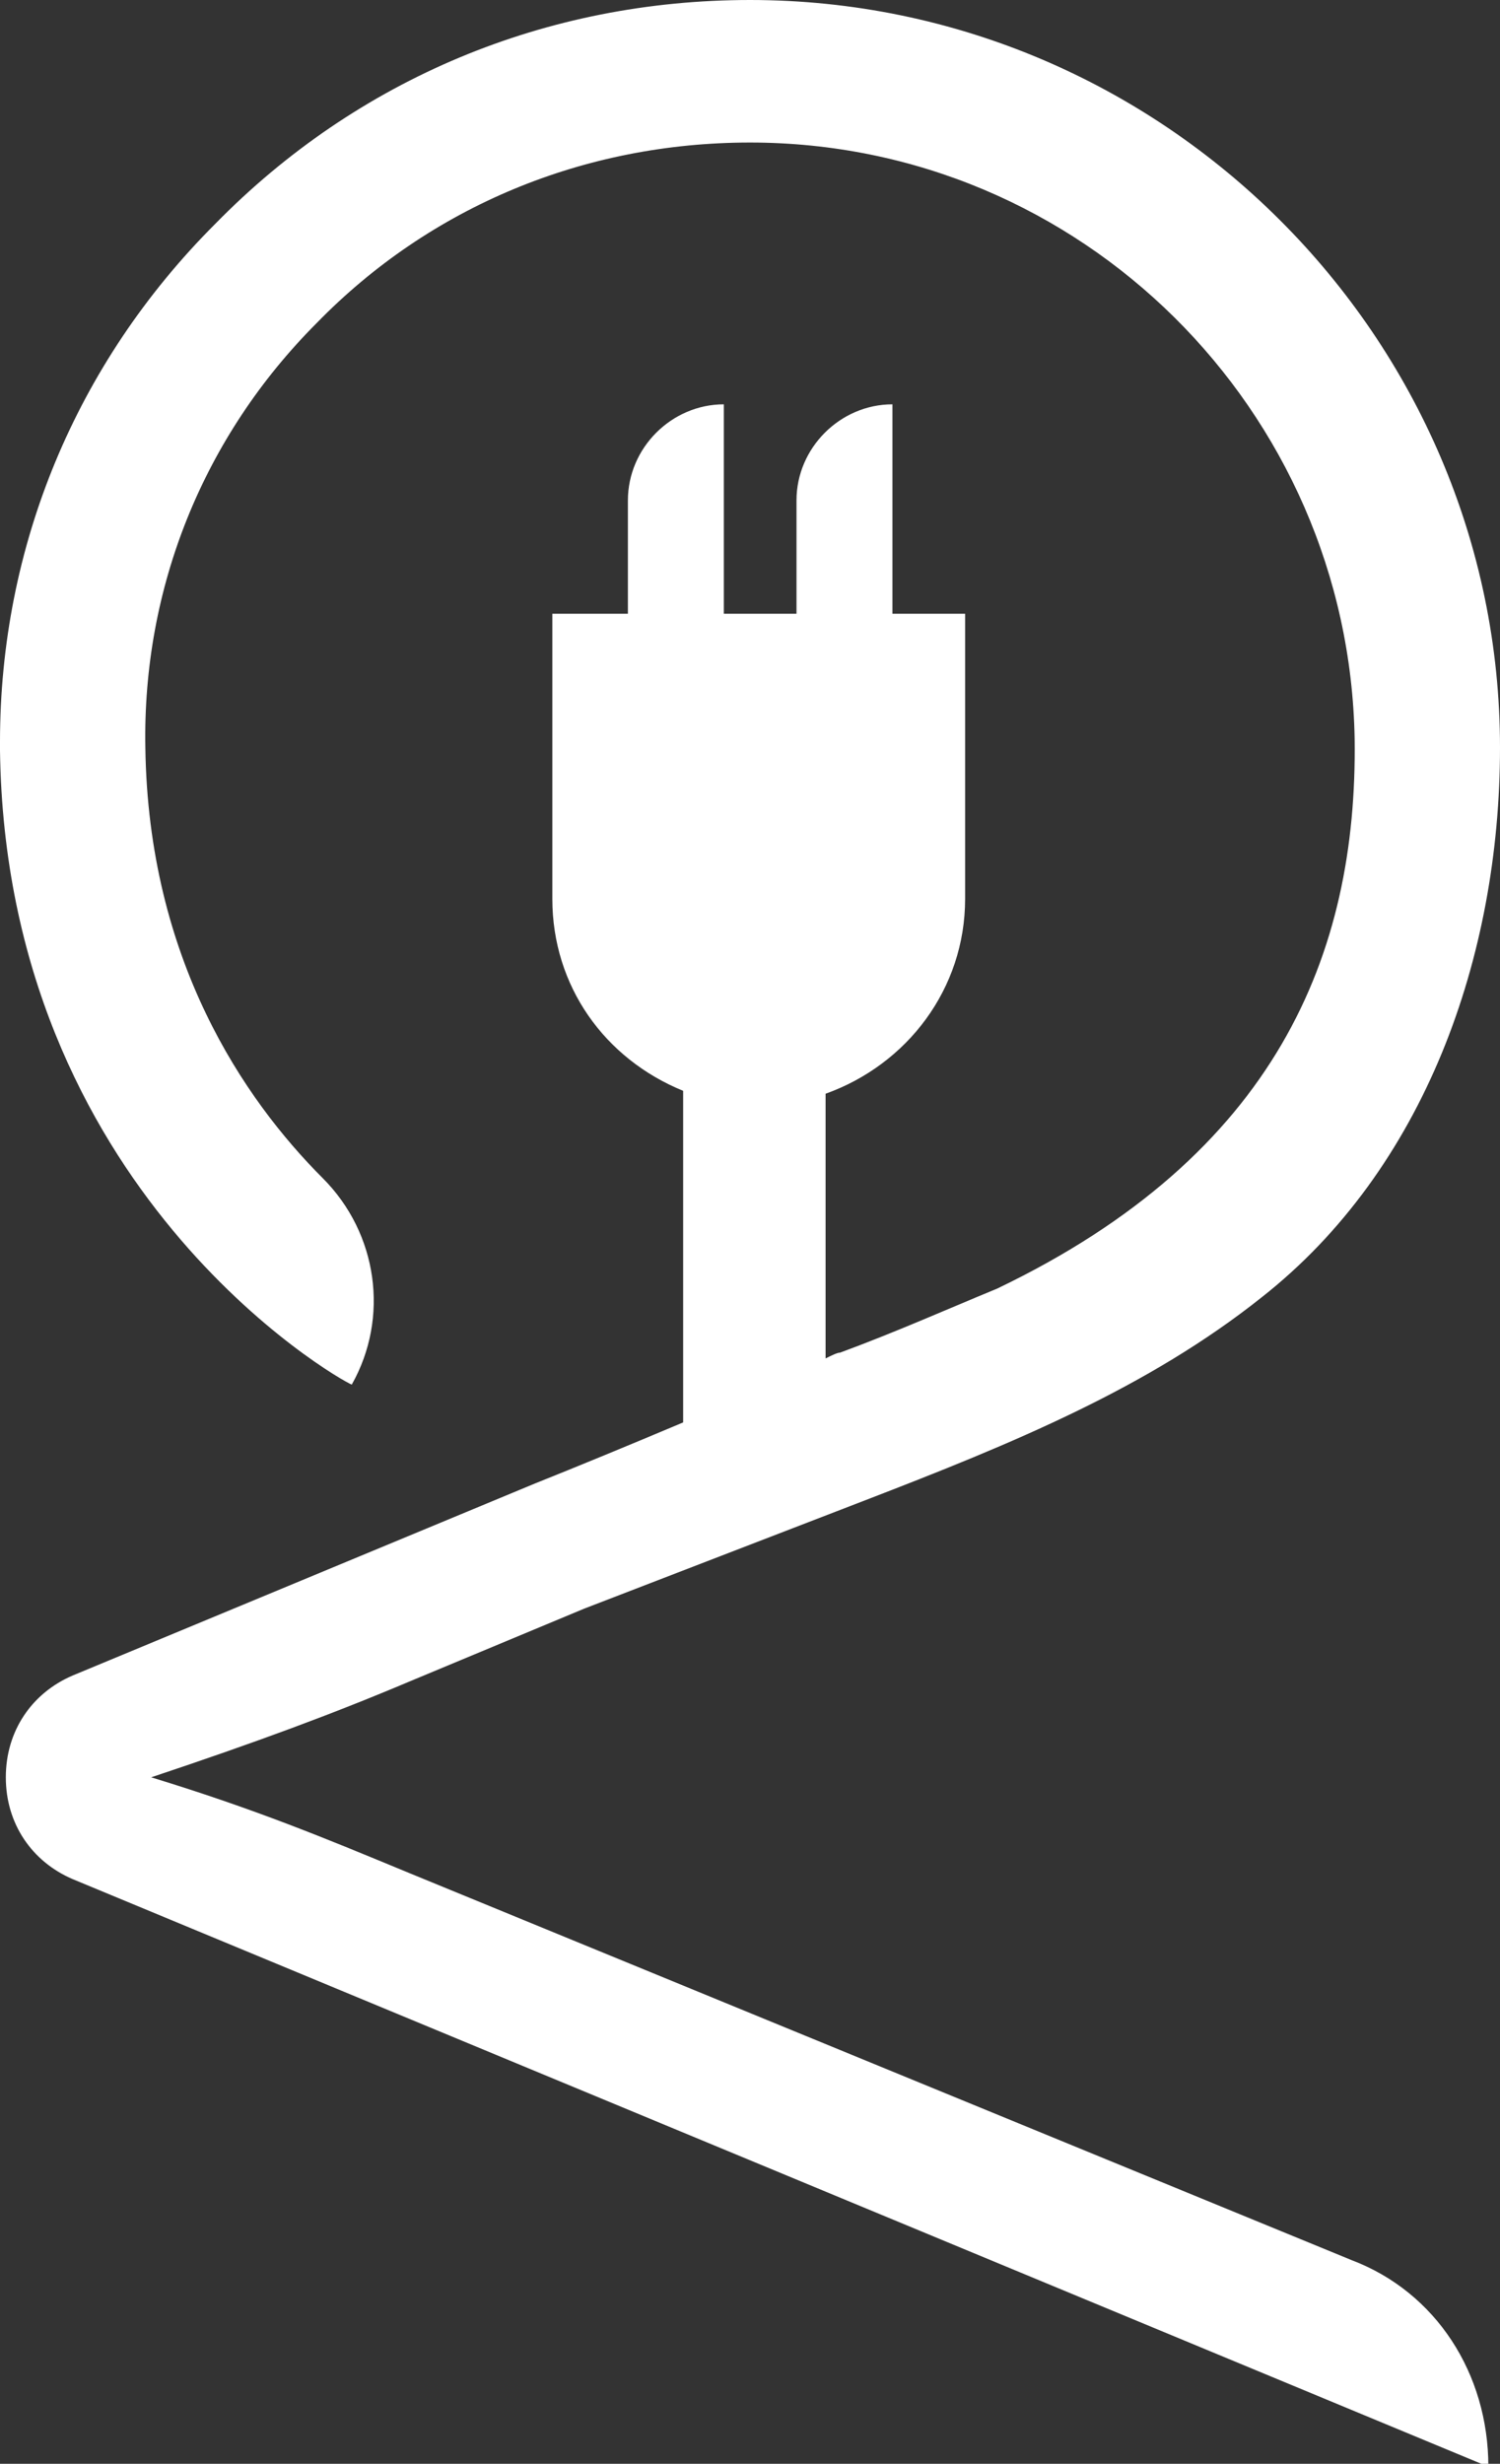
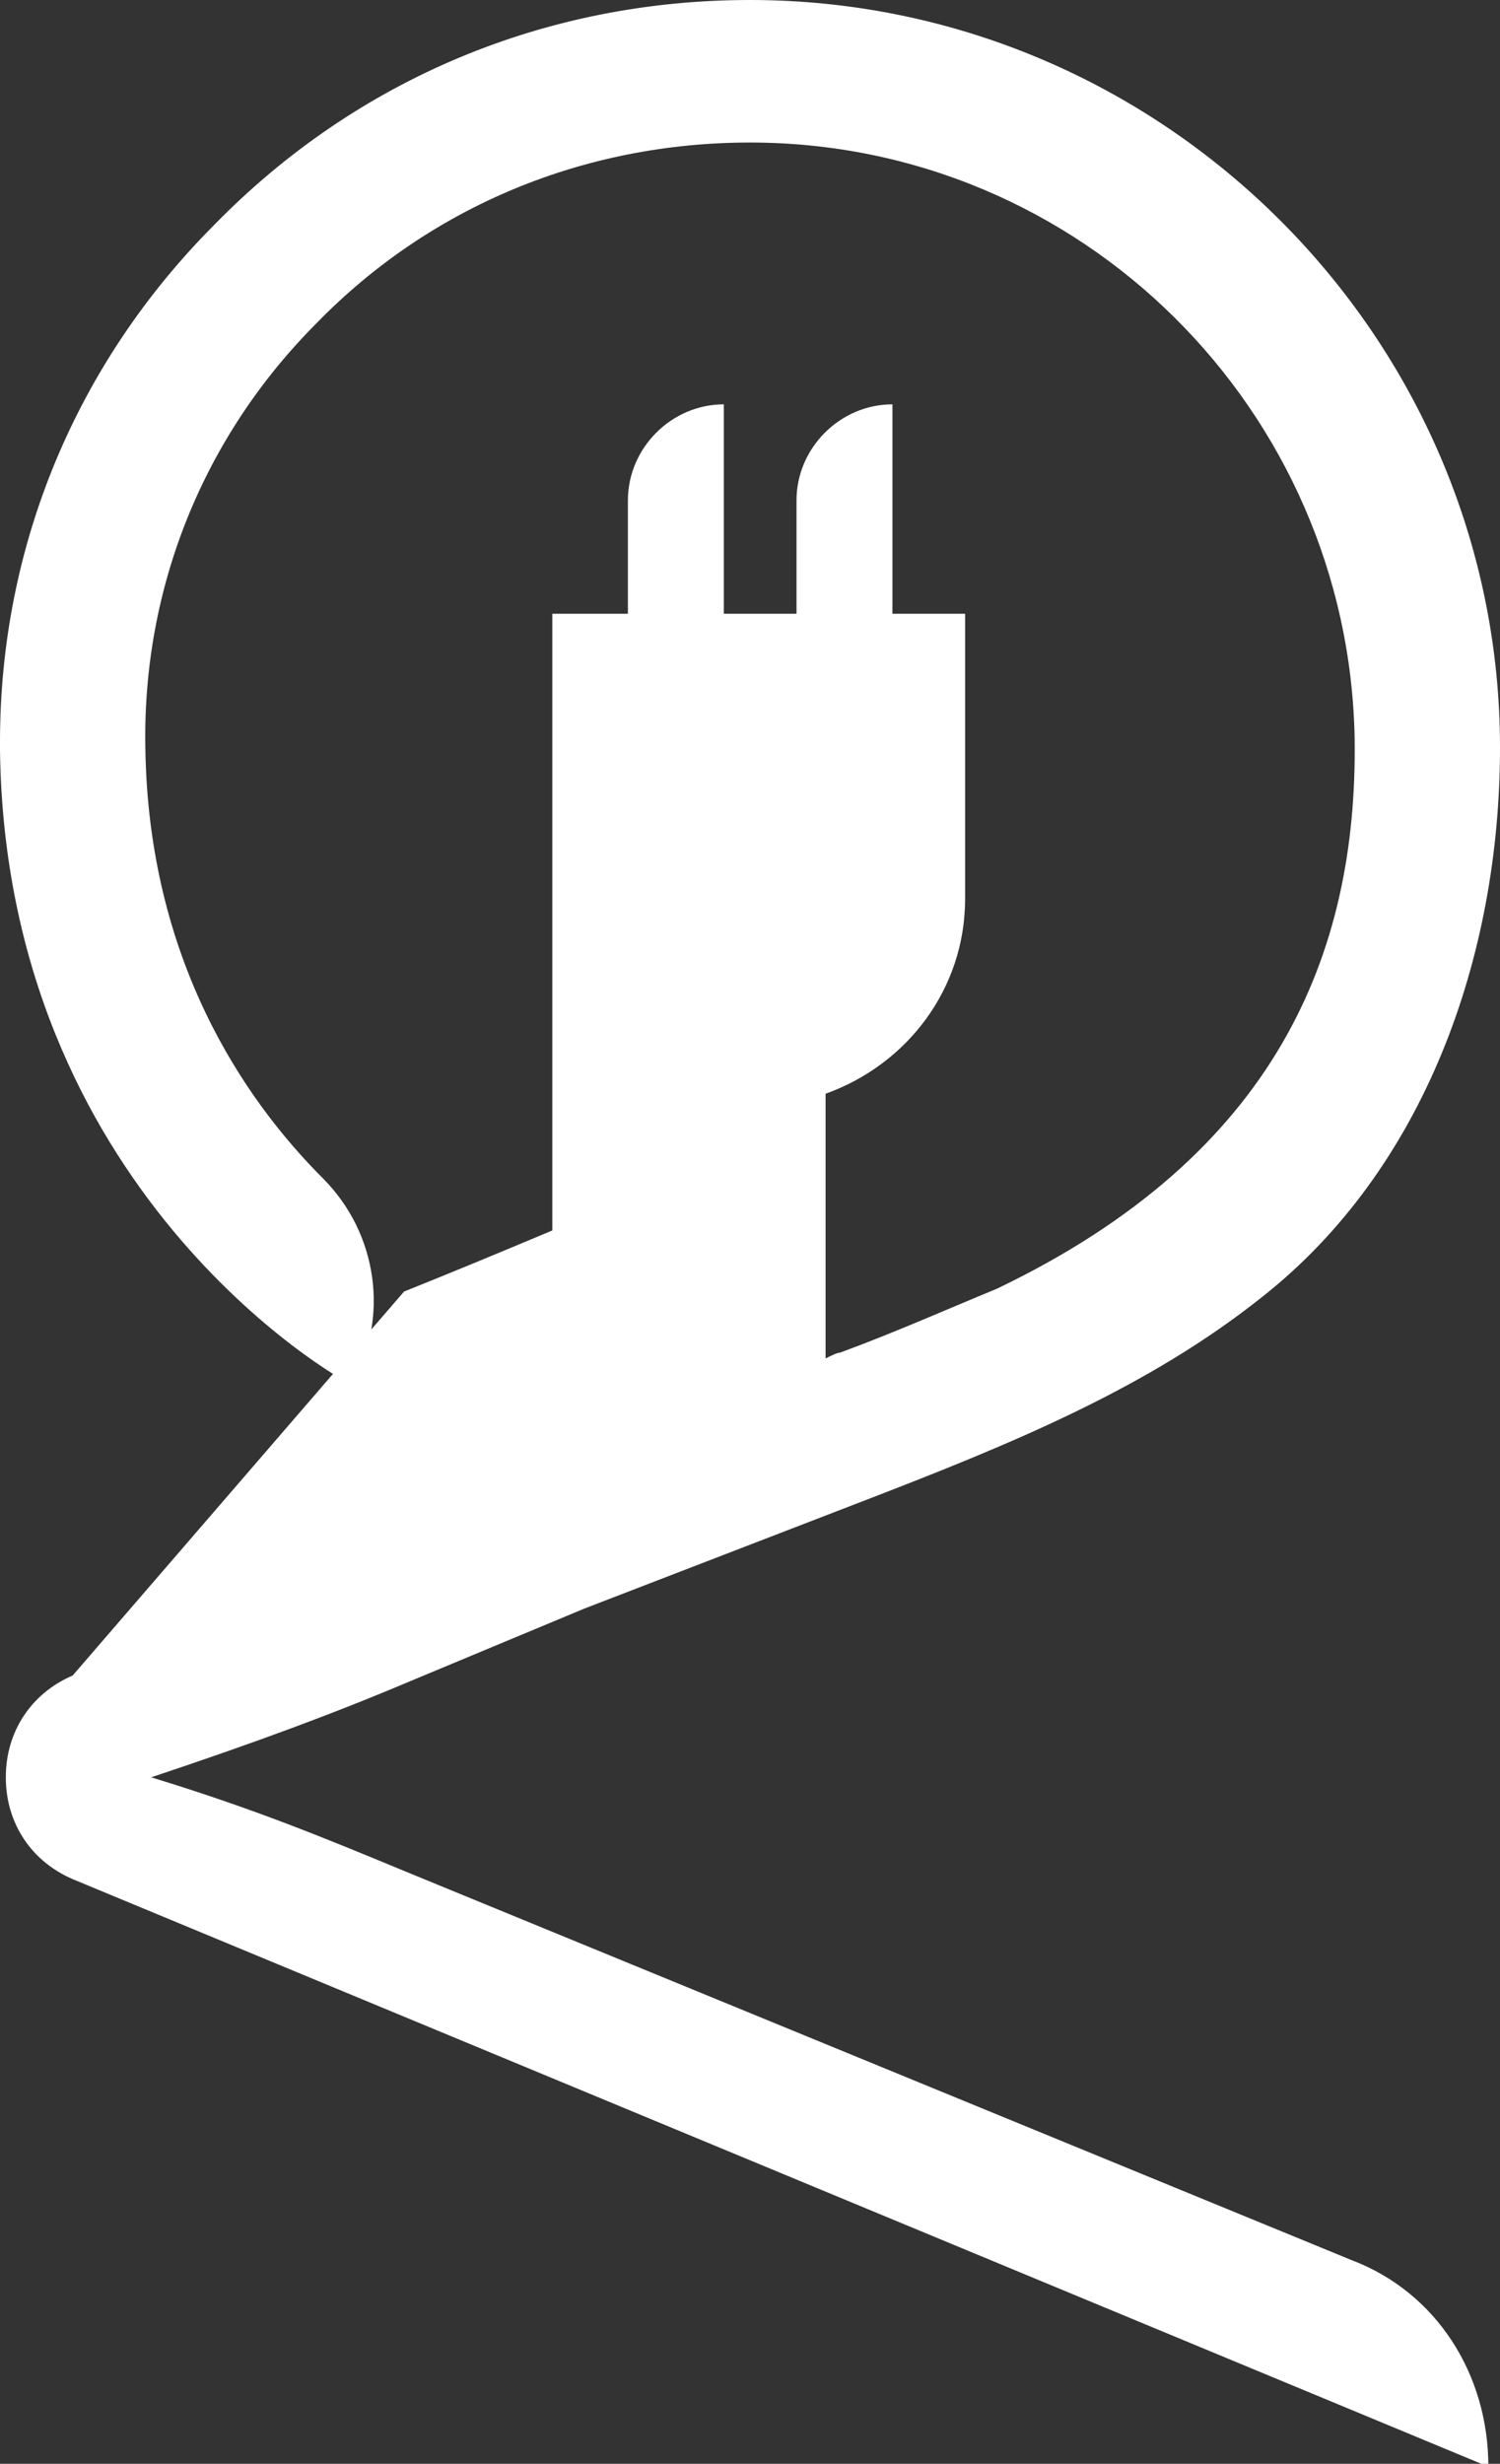
<svg xmlns="http://www.w3.org/2000/svg" version="1.1" id="Ebene_2_00000098939068701757453940000010472156214391851187_" x="0px" y="0px" viewBox="0 0 51.6 84.7" style="enable-background:new 0 0 51.6 84.7;" xml:space="preserve">
  <rect x="0" y="0" width="51.6" height="84.7" fill="#333333" stroke="none" />
  <style type="text/css">
	.st0{fill:white;}
</style>
  <g id="Ebene_1-2">
-     <path class="st0" d="M46.5,77.7L14.1,64.4c-2.9-1.2-5.3-2.2-8.9-3.3c3.6-1.2,6.3-2.2,8.9-3.3l6-2.5l9.6-3.7c5.2-2,9.8-3.9,13.7-7   c5.6-4.4,8.2-11.7,8.2-18.9C51.6,11.6,40,0,25.8,0c-7,0-13.5,2.7-18.4,7.7C2.6,12.5,0,18.8,0,25.5c0,0.1,0,0.2,0,0.3   c0.2,15.1,11.6,21.6,12.1,21.8c1.3-2.3,0.9-5.2-1-7.1C8.4,37.8,5.1,33,5,25.7C4.9,20.2,7,15,10.9,11.1c3.9-4,9.2-6.2,14.9-6.2   c11.4,0,20.6,9.2,20.8,20.5c0.1,7.4-2.7,14.3-12.3,18.9c-1.7,0.7-3.5,1.5-5.4,2.2c-0.1,0-0.3,0.1-0.5,0.2v-9.1   c2.8-1,4.8-3.6,4.8-6.7v-9.8h-2.5v-7.2c-1.8,0-3.3,1.5-3.3,3.3v3.9h-2.5v-7.2c-1.8,0-3.3,1.5-3.3,3.3v3.9H19v9.8   c0,3,1.8,5.5,4.5,6.6v11.4c-1.9,0.8-3.6,1.5-5.1,2.1L2.5,57.6c-1.4,0.6-2.3,1.9-2.3,3.5s0.9,2.9,2.3,3.5l48.7,20.2l0,0   C51.2,81.6,49.4,78.8,46.5,77.7L46.5,77.7z" />
+     <path class="st0" d="M46.5,77.7L14.1,64.4c-2.9-1.2-5.3-2.2-8.9-3.3c3.6-1.2,6.3-2.2,8.9-3.3l6-2.5l9.6-3.7c5.2-2,9.8-3.9,13.7-7   c5.6-4.4,8.2-11.7,8.2-18.9C51.6,11.6,40,0,25.8,0c-7,0-13.5,2.7-18.4,7.7C2.6,12.5,0,18.8,0,25.5c0,0.1,0,0.2,0,0.3   c0.2,15.1,11.6,21.6,12.1,21.8c1.3-2.3,0.9-5.2-1-7.1C8.4,37.8,5.1,33,5,25.7C4.9,20.2,7,15,10.9,11.1c3.9-4,9.2-6.2,14.9-6.2   c11.4,0,20.6,9.2,20.8,20.5c0.1,7.4-2.7,14.3-12.3,18.9c-1.7,0.7-3.5,1.5-5.4,2.2c-0.1,0-0.3,0.1-0.5,0.2v-9.1   c2.8-1,4.8-3.6,4.8-6.7v-9.8h-2.5v-7.2c-1.8,0-3.3,1.5-3.3,3.3v3.9h-2.5v-7.2c-1.8,0-3.3,1.5-3.3,3.3v3.9H19v9.8   v11.4c-1.9,0.8-3.6,1.5-5.1,2.1L2.5,57.6c-1.4,0.6-2.3,1.9-2.3,3.5s0.9,2.9,2.3,3.5l48.7,20.2l0,0   C51.2,81.6,49.4,78.8,46.5,77.7L46.5,77.7z" />
  </g>
</svg>